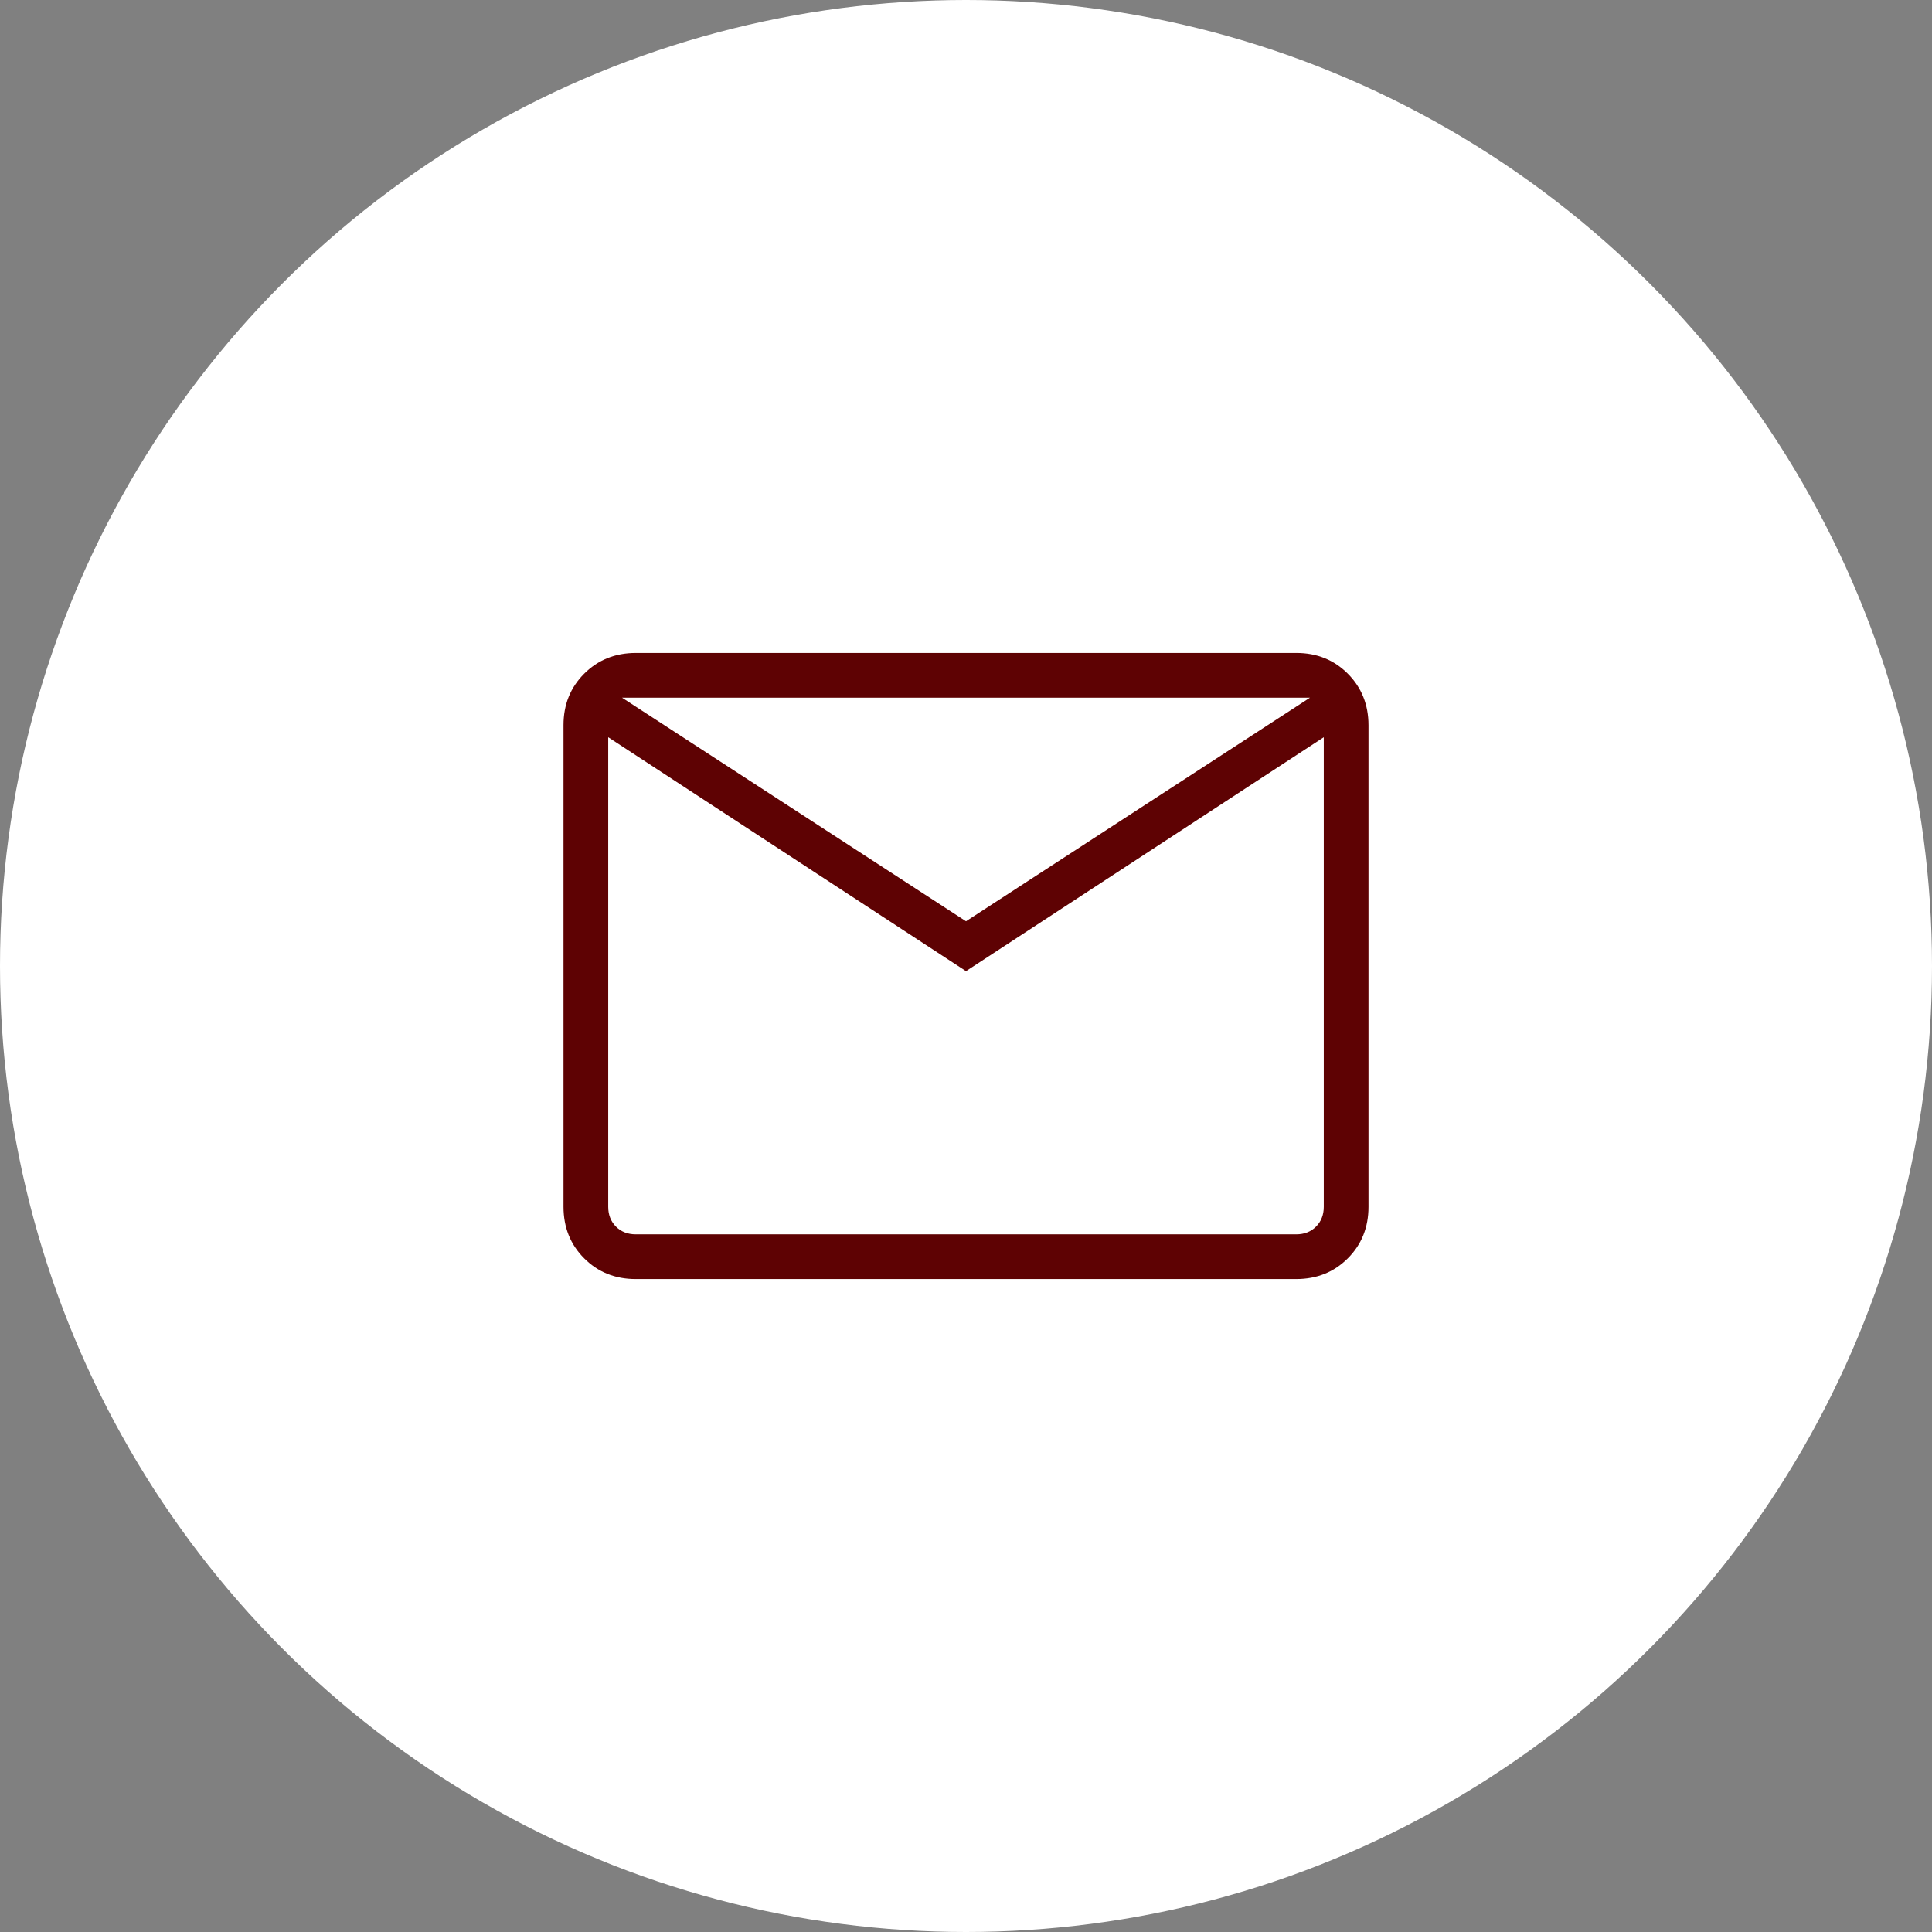
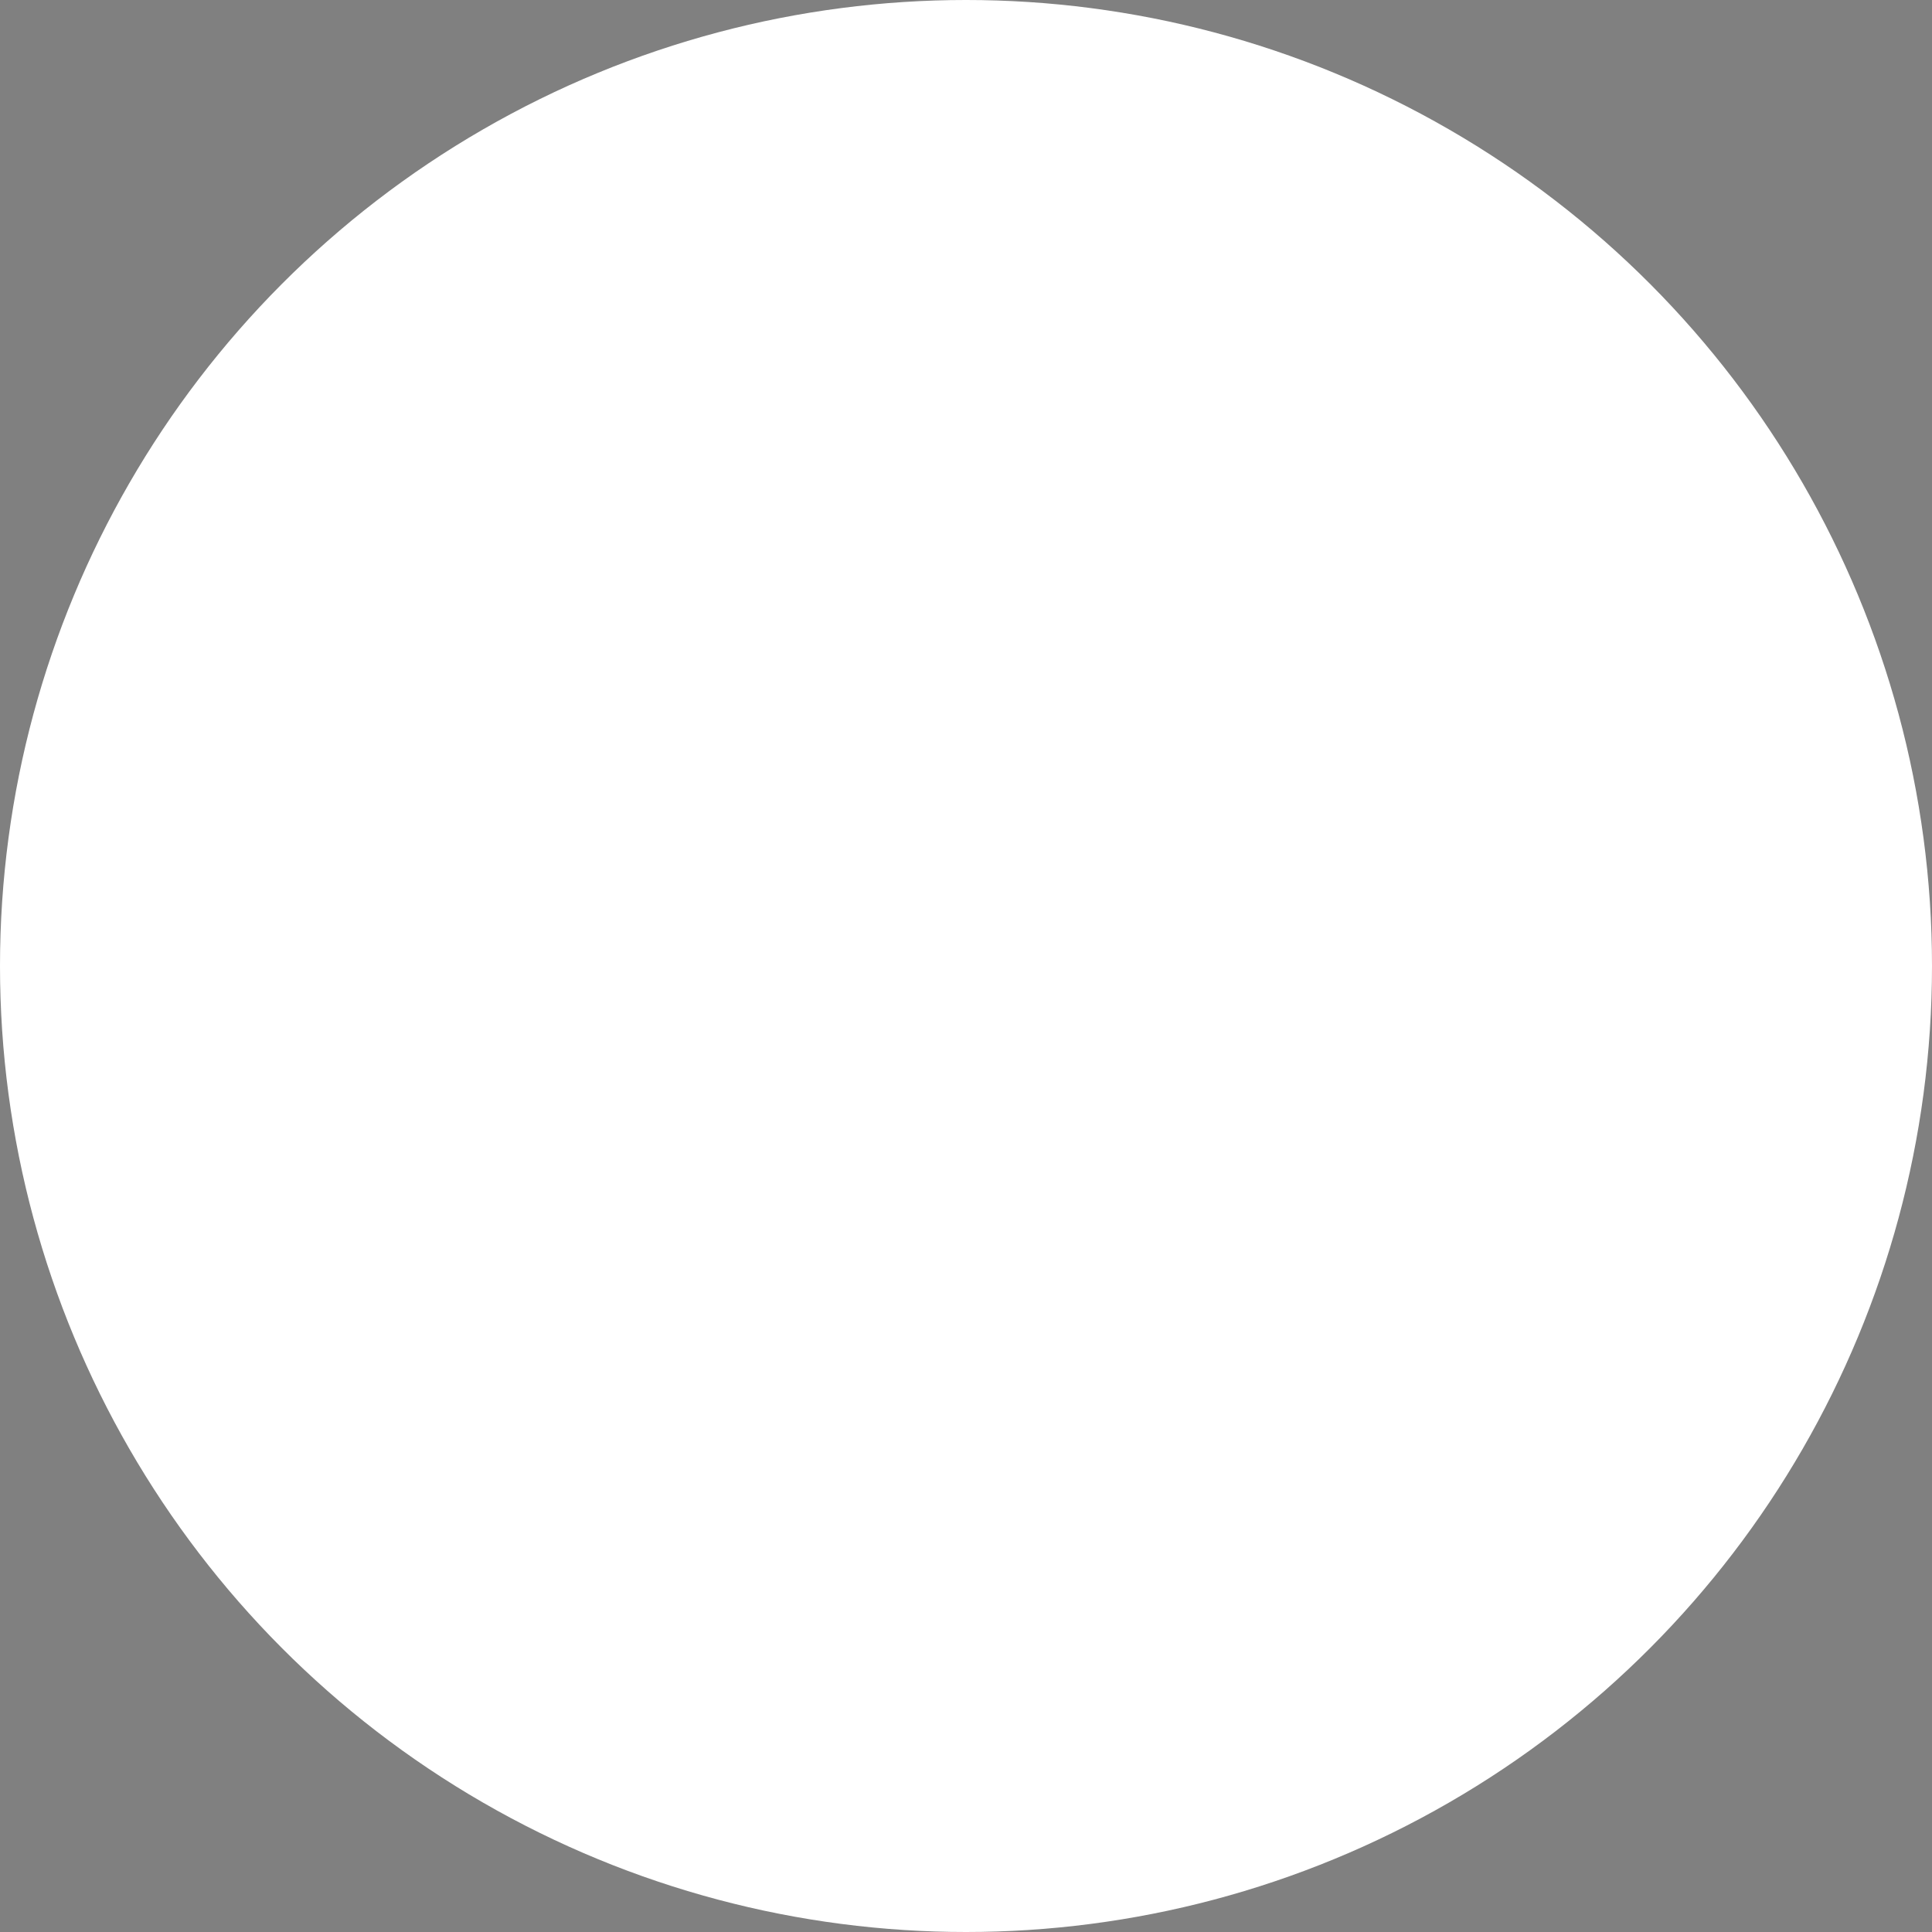
<svg xmlns="http://www.w3.org/2000/svg" width="54" height="54" viewBox="0 0 54 54" fill="none">
  <rect x="0" y="0" width="54" height="54" fill="#808080" stroke="none" />
  <circle cx="27" cy="27" r="27" fill="white" />
-   <path d="M17.769 35.75C17.194 35.75 16.714 35.557 16.329 35.172C15.944 34.788 15.751 34.307 15.75 33.731V20.269C15.75 19.694 15.943 19.214 16.329 18.829C16.715 18.444 17.195 18.251 17.769 18.25H36.231C36.806 18.25 37.286 18.443 37.671 18.829C38.056 19.215 38.249 19.695 38.25 20.269V33.731C38.25 34.306 38.057 34.786 37.672 35.171C37.288 35.556 36.807 35.749 36.231 35.75H17.769ZM27 27.144L17 20.606V33.731C17 33.955 17.072 34.14 17.216 34.284C17.36 34.428 17.545 34.5 17.769 34.5H36.231C36.455 34.5 36.64 34.428 36.784 34.284C36.928 34.14 37 33.955 37 33.731V20.606L27 27.144ZM27 25.75L36.615 19.5H17.385L27 25.75ZM17 20.606V19.5V33.731C17 33.955 17.072 34.14 17.216 34.284C17.36 34.428 17.545 34.5 17.769 34.5H17V20.606Z" fill="#5E0203" />
</svg>